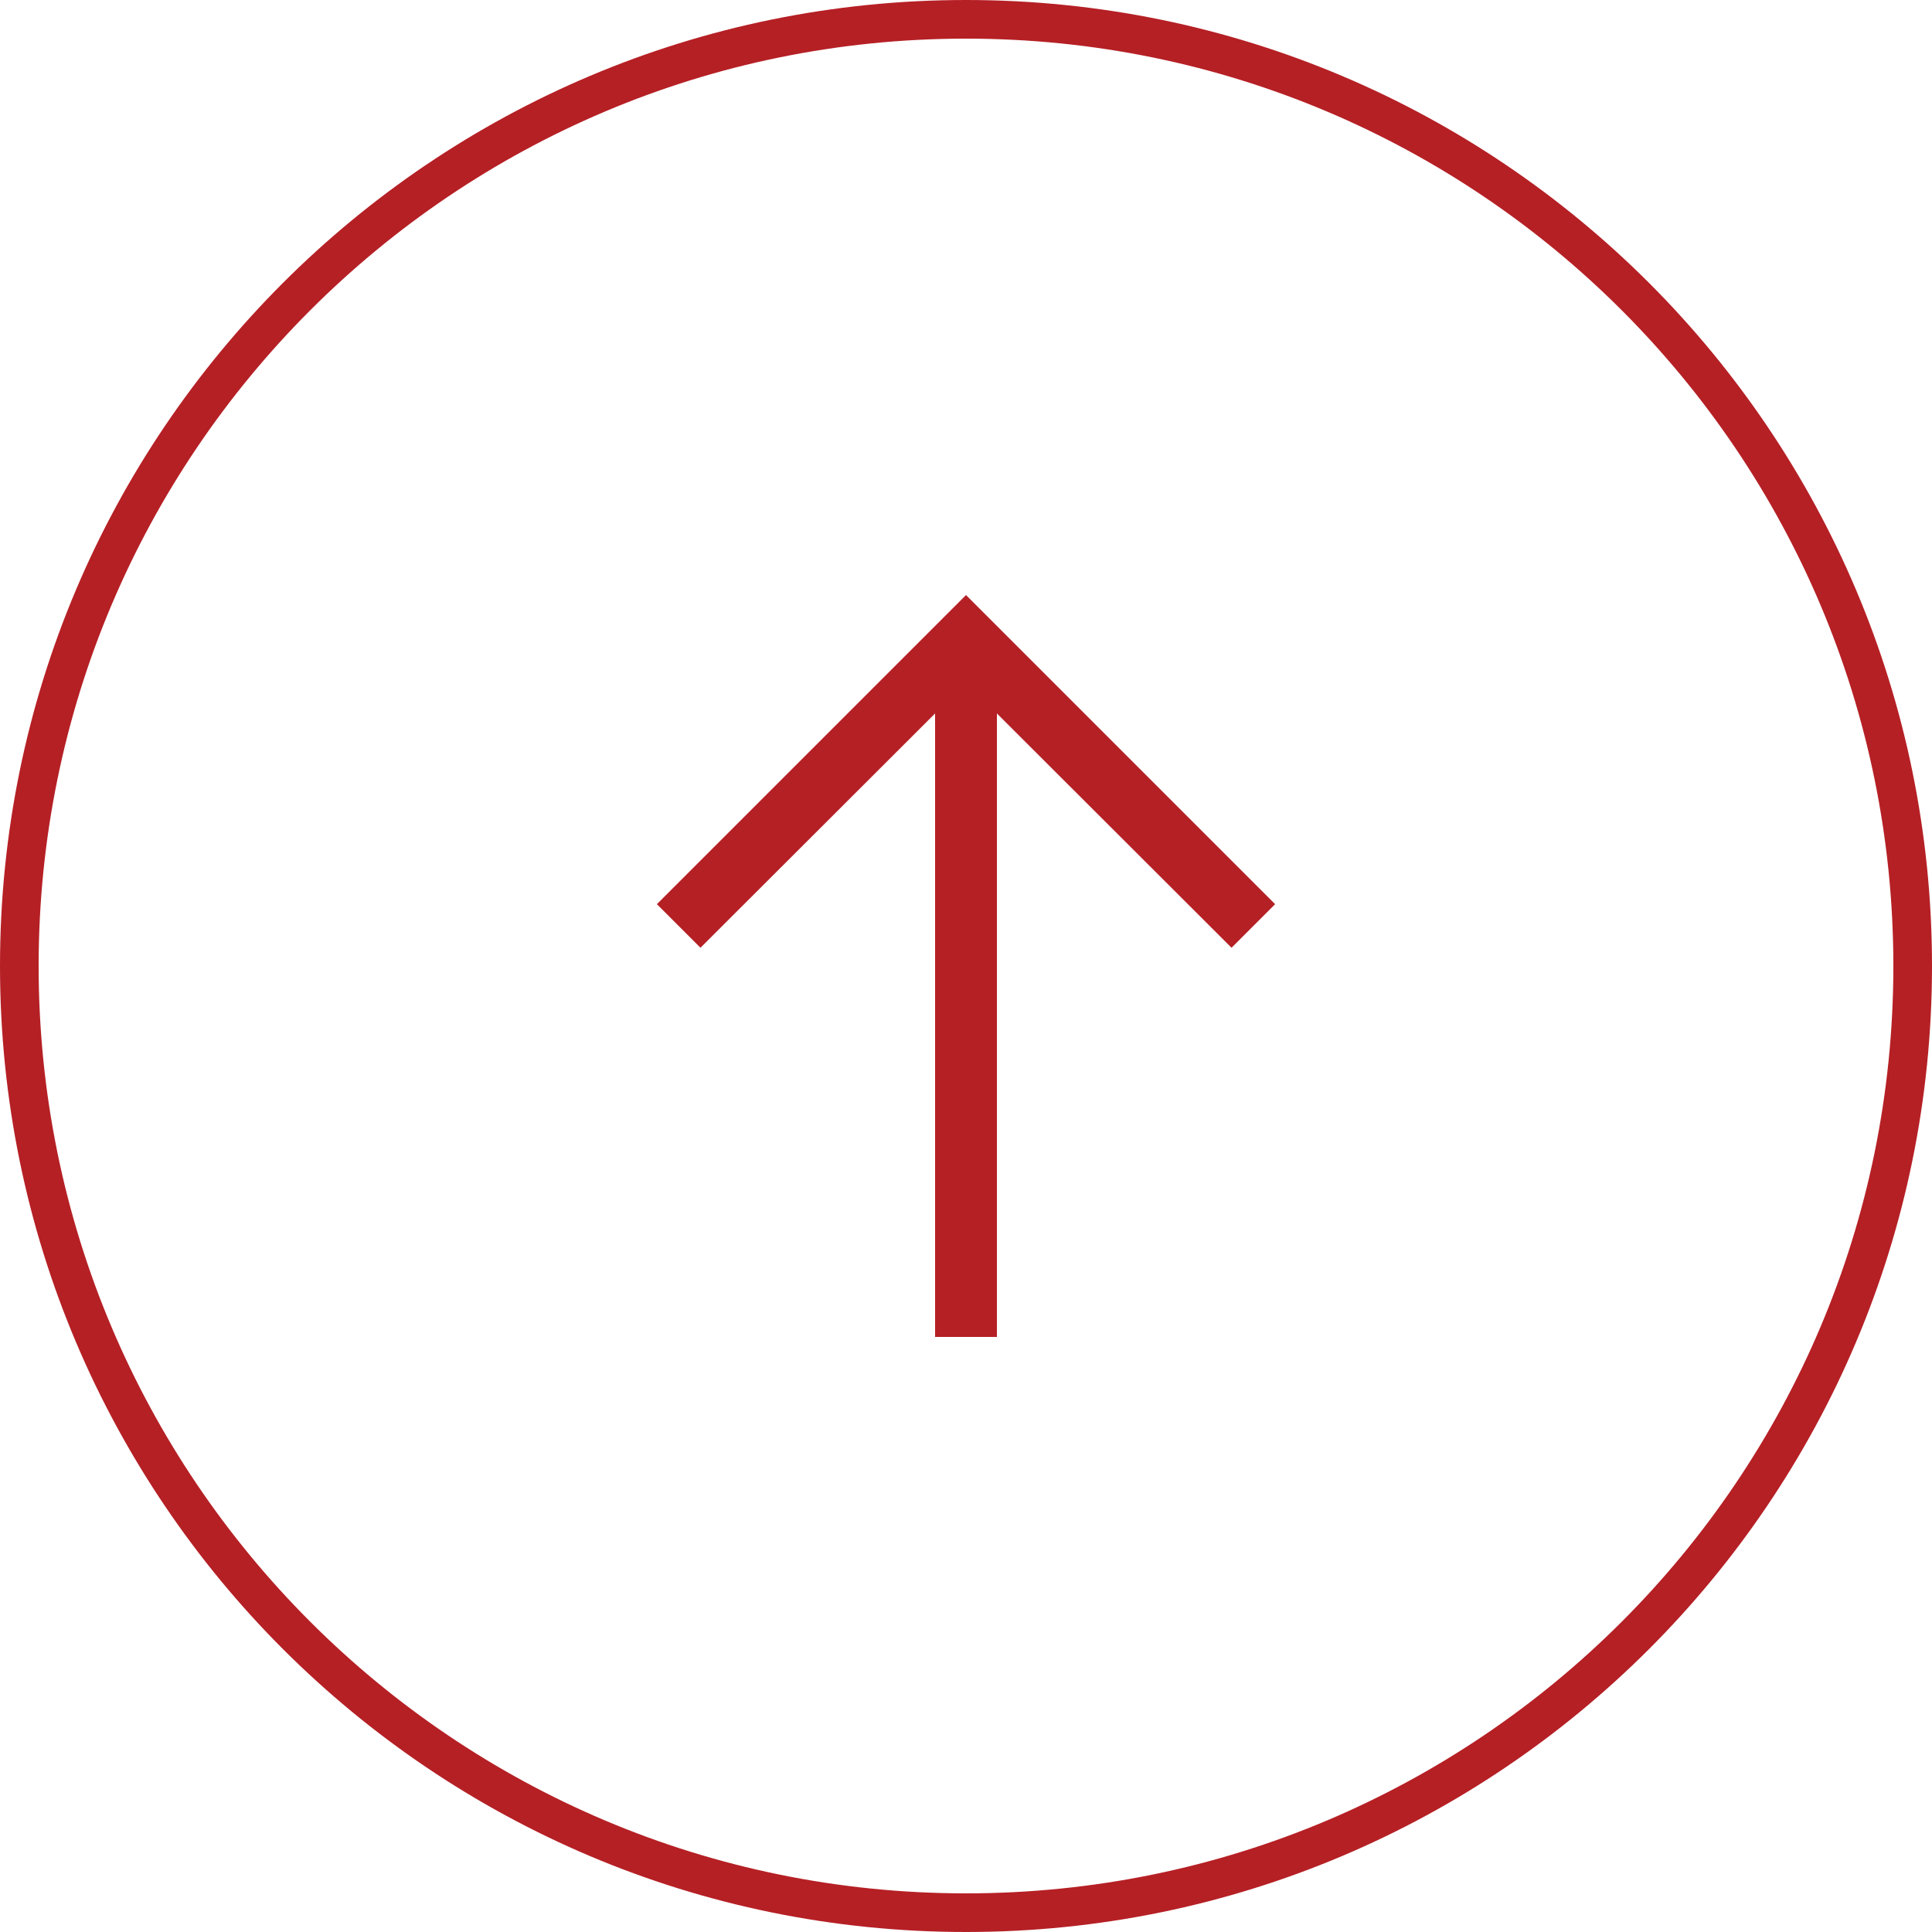
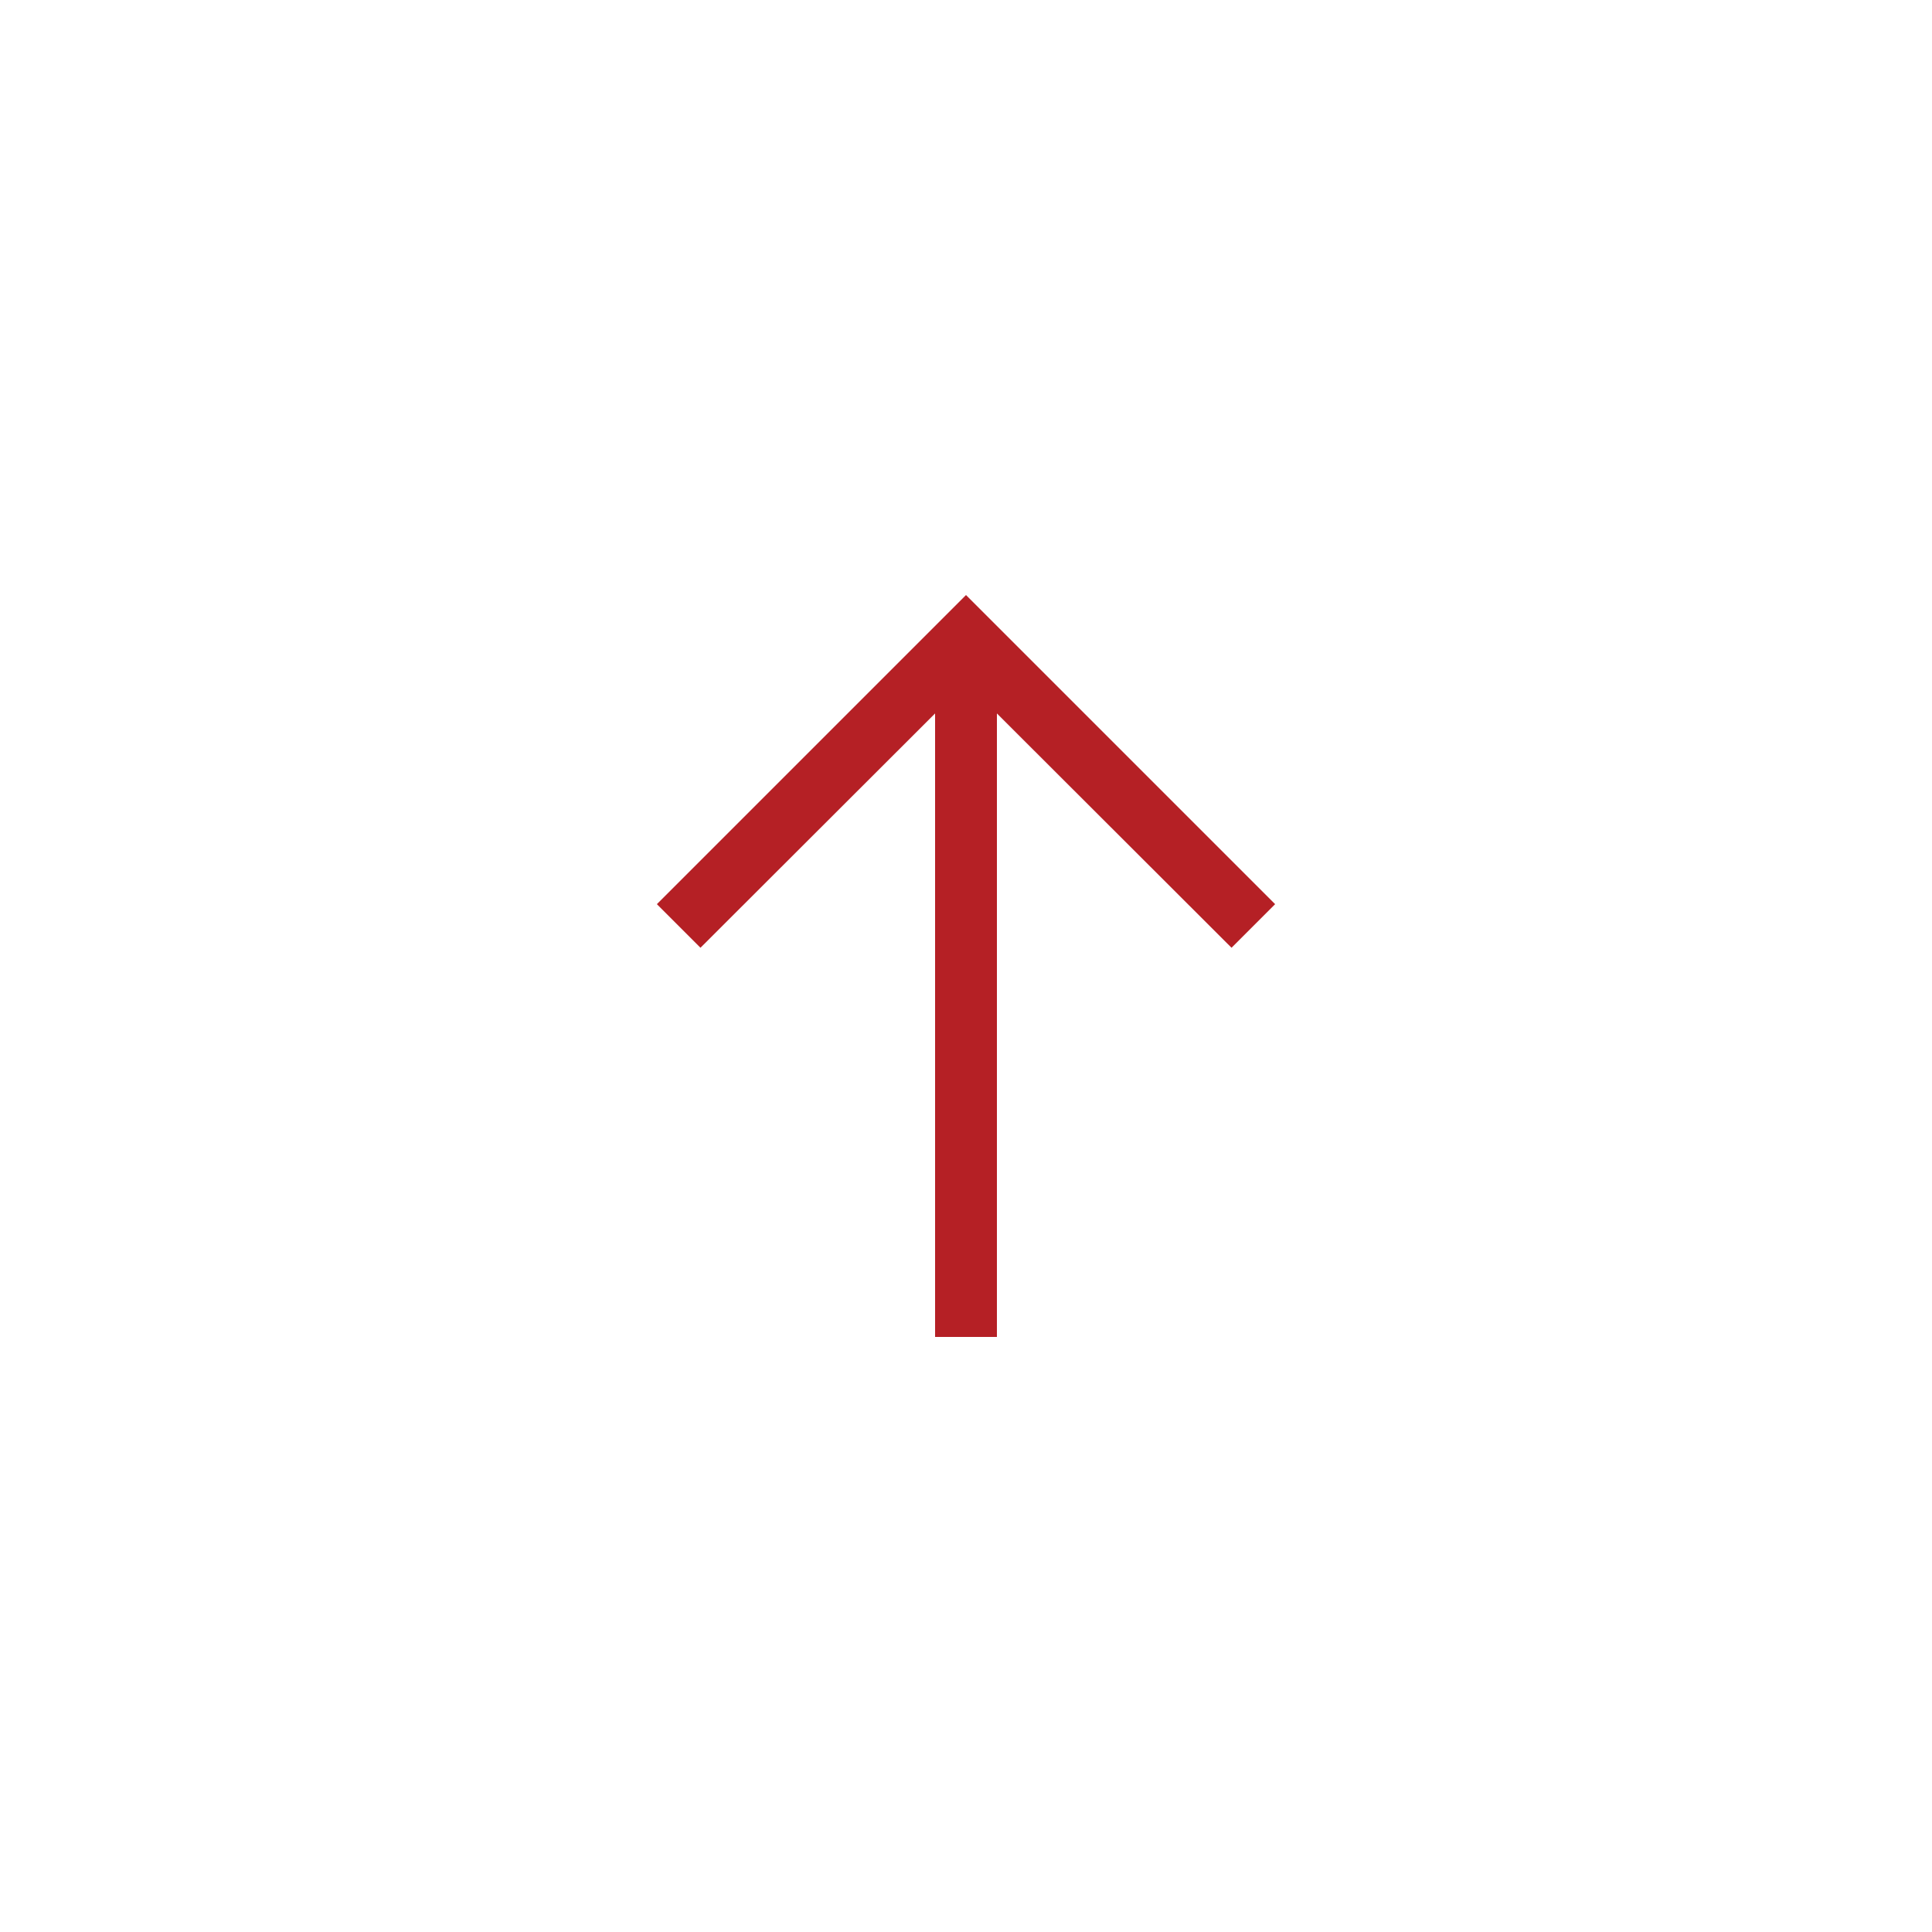
<svg xmlns="http://www.w3.org/2000/svg" width="400" height="400" viewBox="0 0 400 400" fill="none">
  <path d="M200 123.2L136 187.2L145.024 196.224L193.6 147.712L193.6 276.8L206.4 276.8L206.4 147.712L254.976 196.224L264 187.2L200 123.2Z" fill="#B52025" />
-   <path fill-rule="evenodd" clip-rule="evenodd" d="M200 8C93.961 8 8 93.961 8 200C8 306.039 93.961 392 200 392C306.039 392 392 306.039 392 200C392 93.961 306.039 8 200 8ZM200 -1.74846e-05C89.543 -2.7141e-05 -3.37657e-06 89.543 -1.3033e-05 200C-2.26895e-05 310.457 89.543 400 200 400C310.457 400 400 310.457 400 200C400 89.543 310.457 -7.8281e-06 200 -1.74846e-05Z" fill="#B52025" />
</svg>